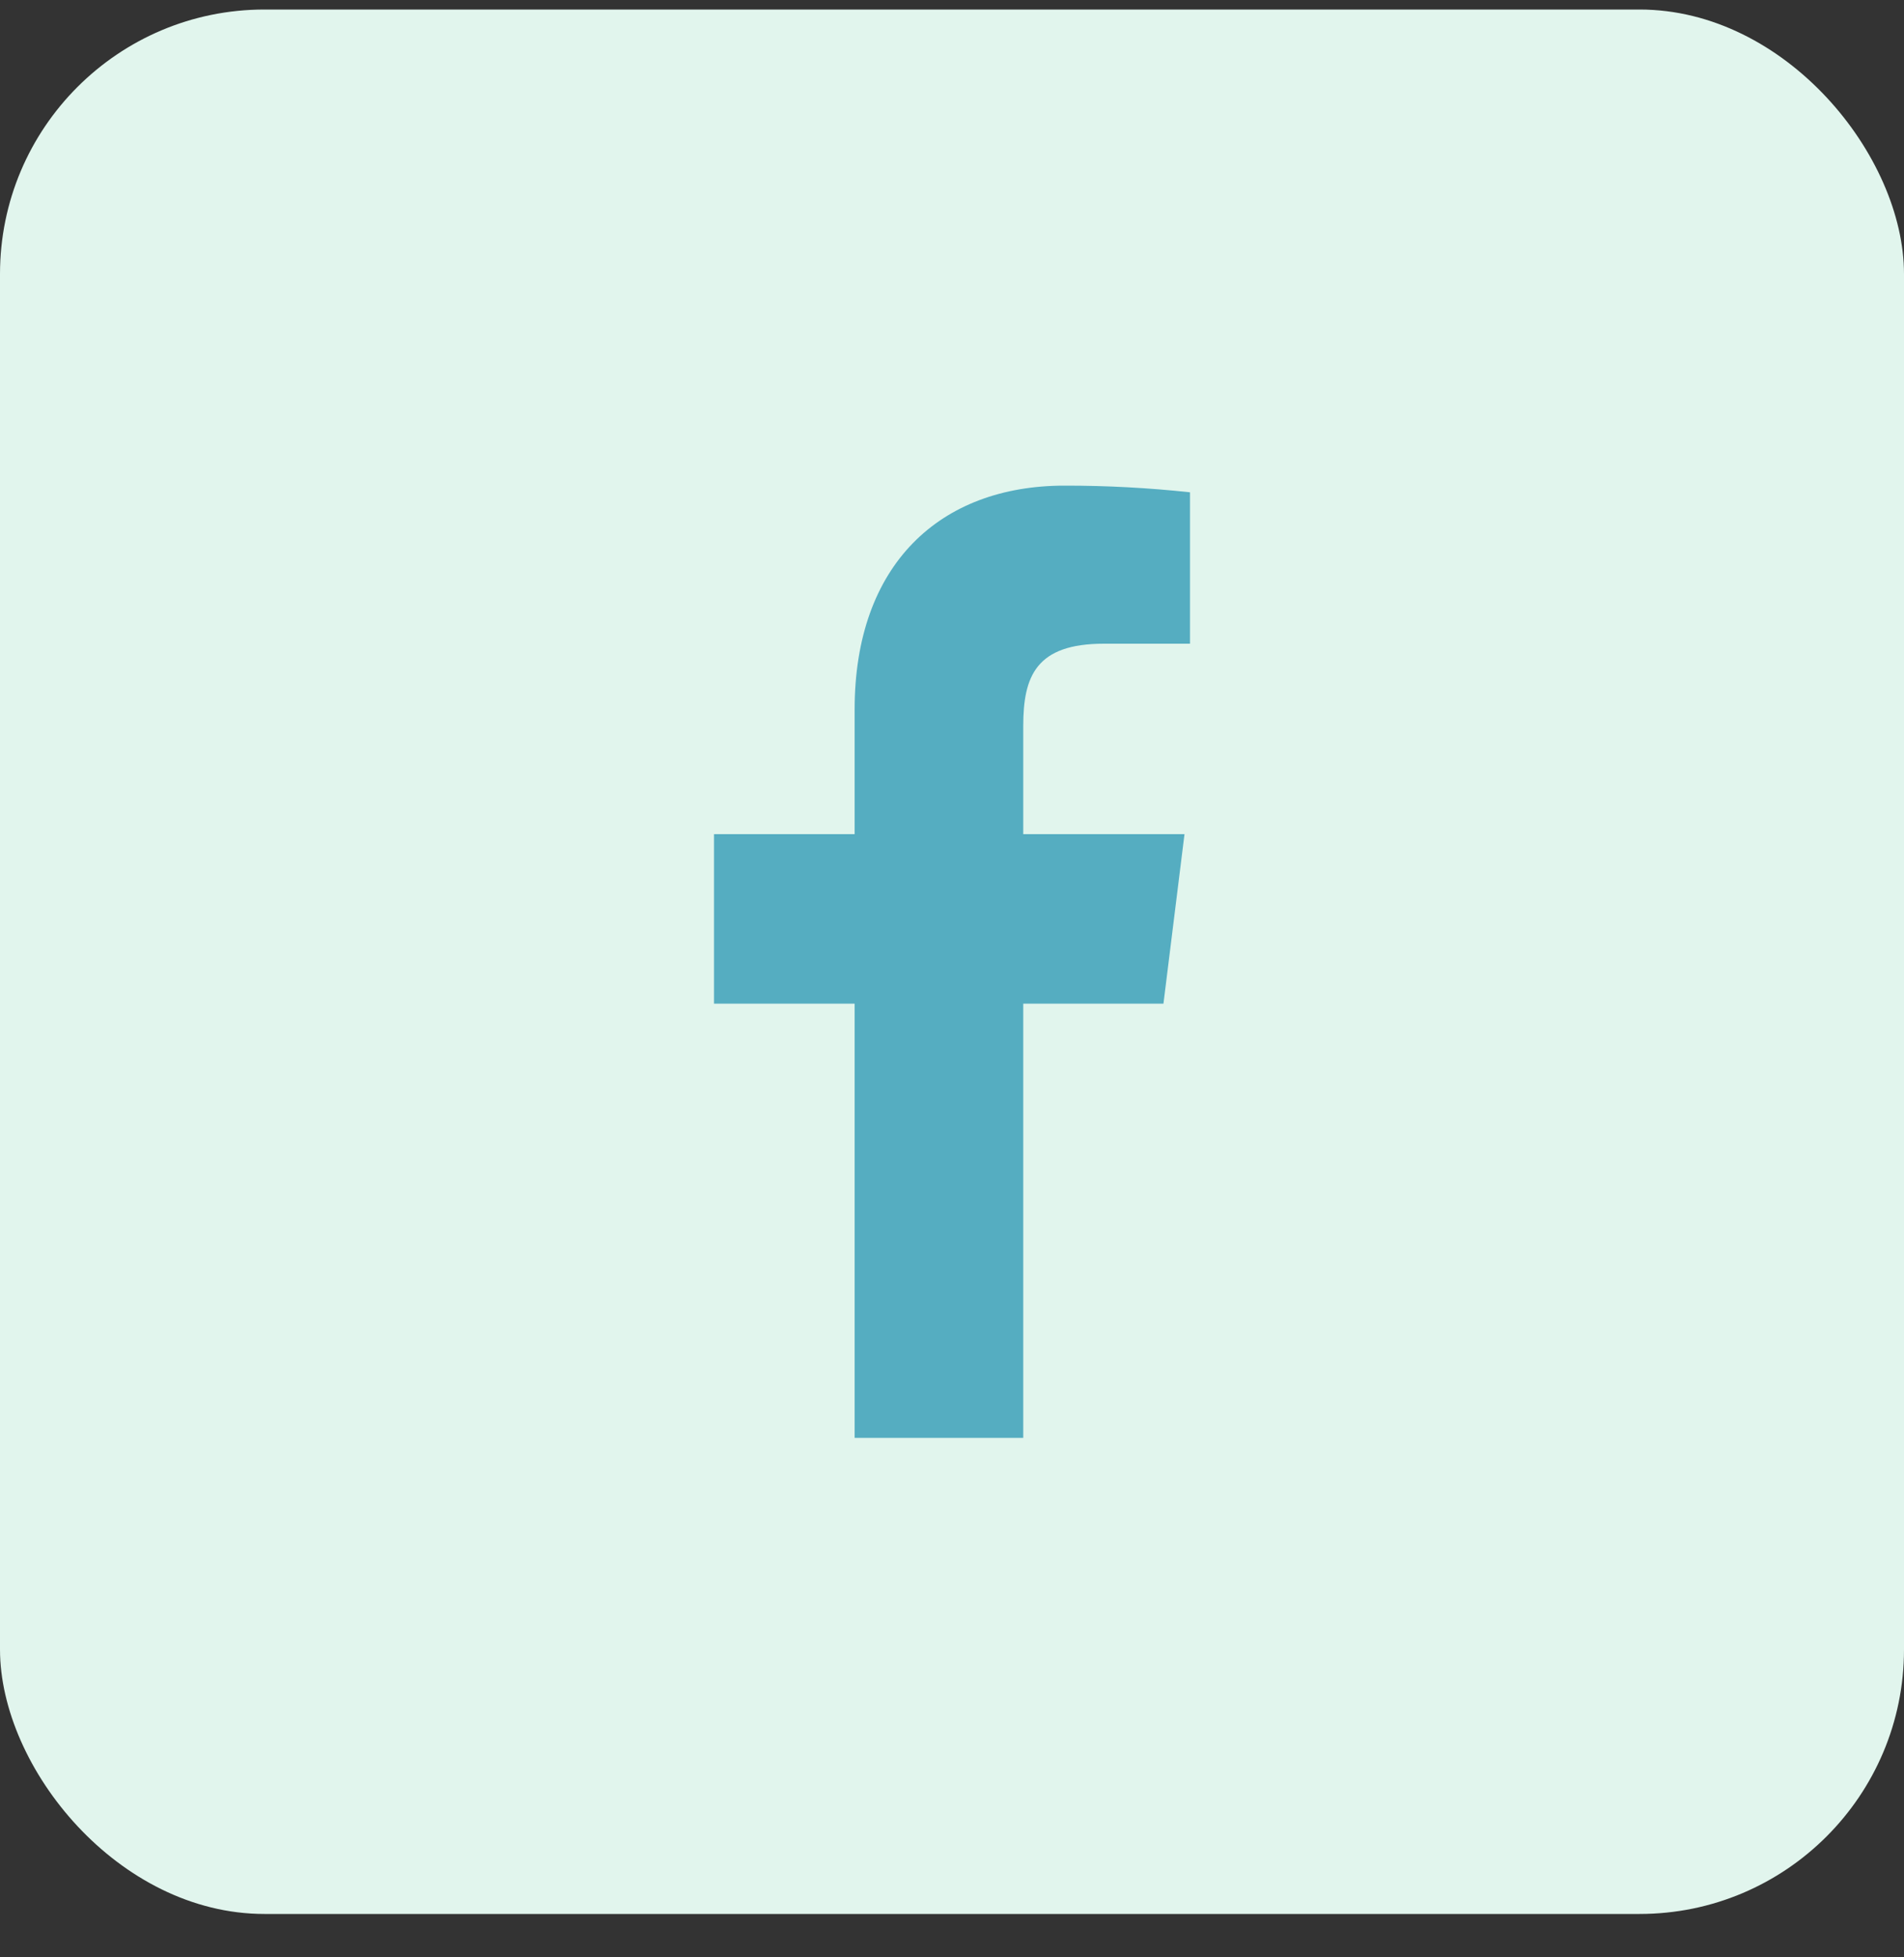
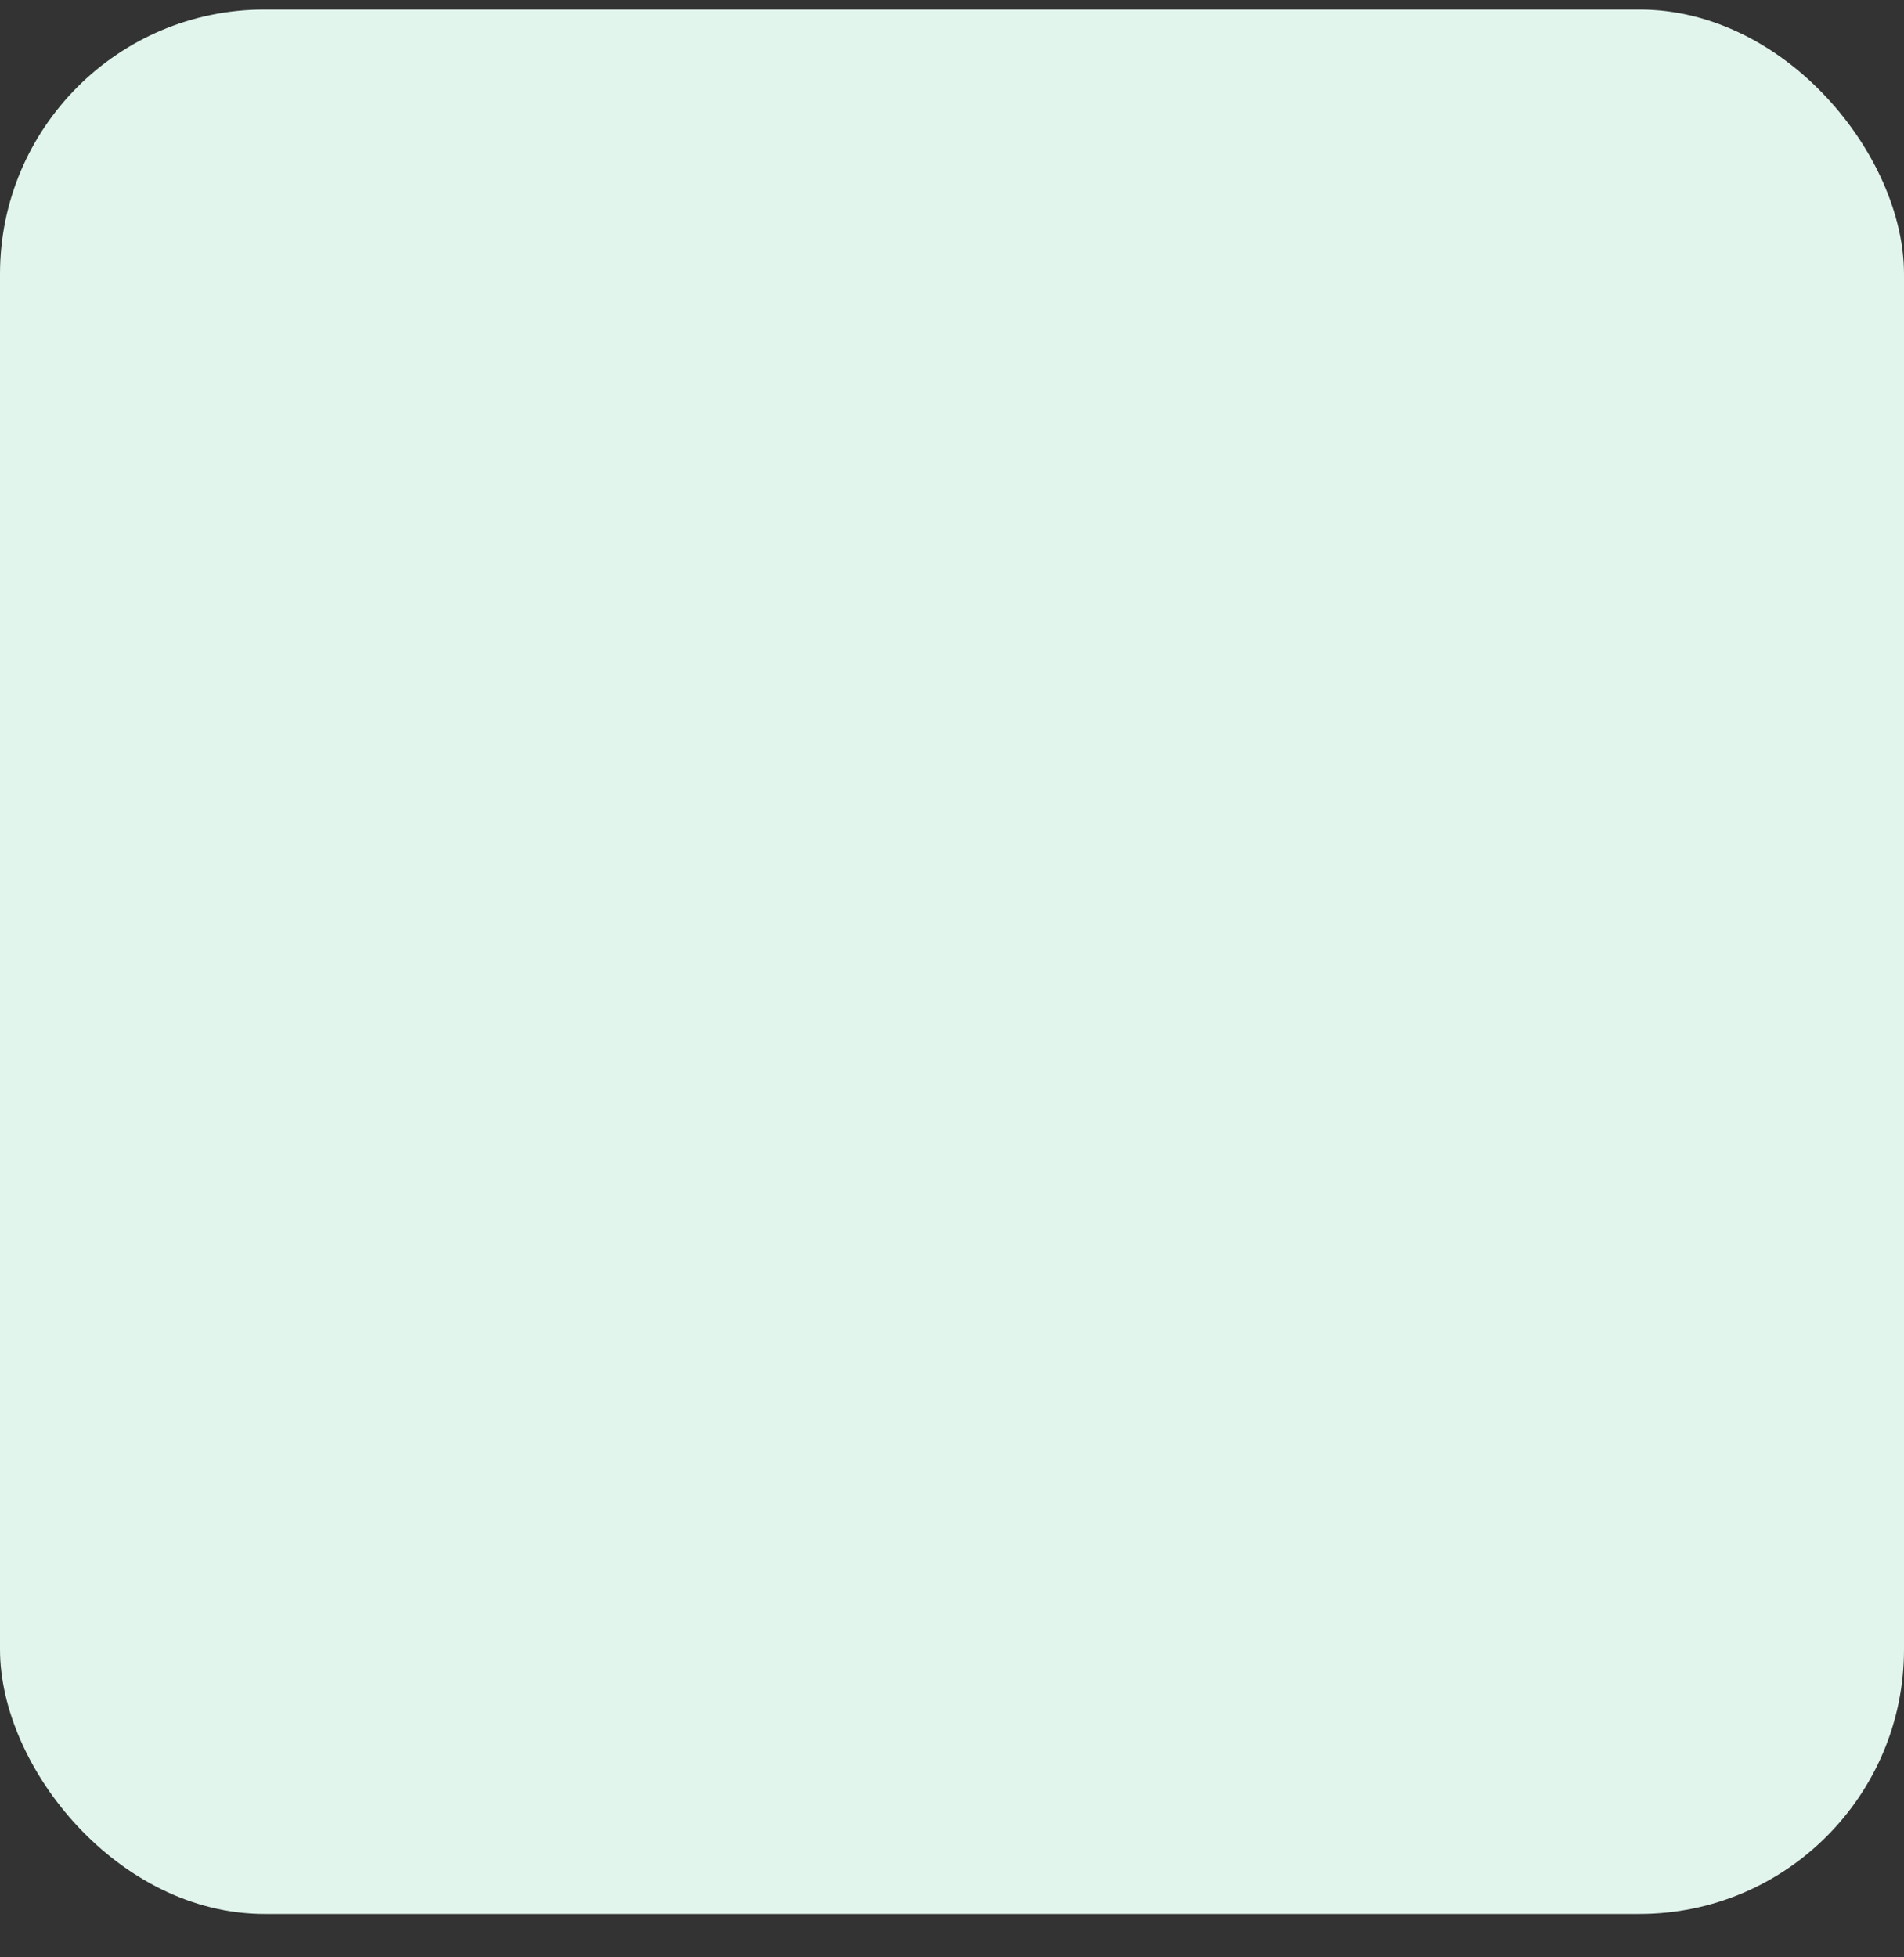
<svg xmlns="http://www.w3.org/2000/svg" width="36" height="37" viewBox="0 0 36 37" fill="none">
  <rect x="0" y="0" width="36" height="37" fill="#333333" stroke="none" />
  <rect y="0.18" width="36" height="36" rx="5" fill="#E1F5ED" />
-   <path d="M20.872 12.168H22.5V9.306C21.712 9.221 20.919 9.179 20.127 9.18C17.77 9.18 16.159 10.674 16.159 13.41V15.768H13.5V18.972H16.159V27.18H19.347V18.972H21.998L22.396 15.768H19.347V13.725C19.347 12.78 19.59 12.168 20.872 12.168Z" fill="#55ADC1" />
</svg>